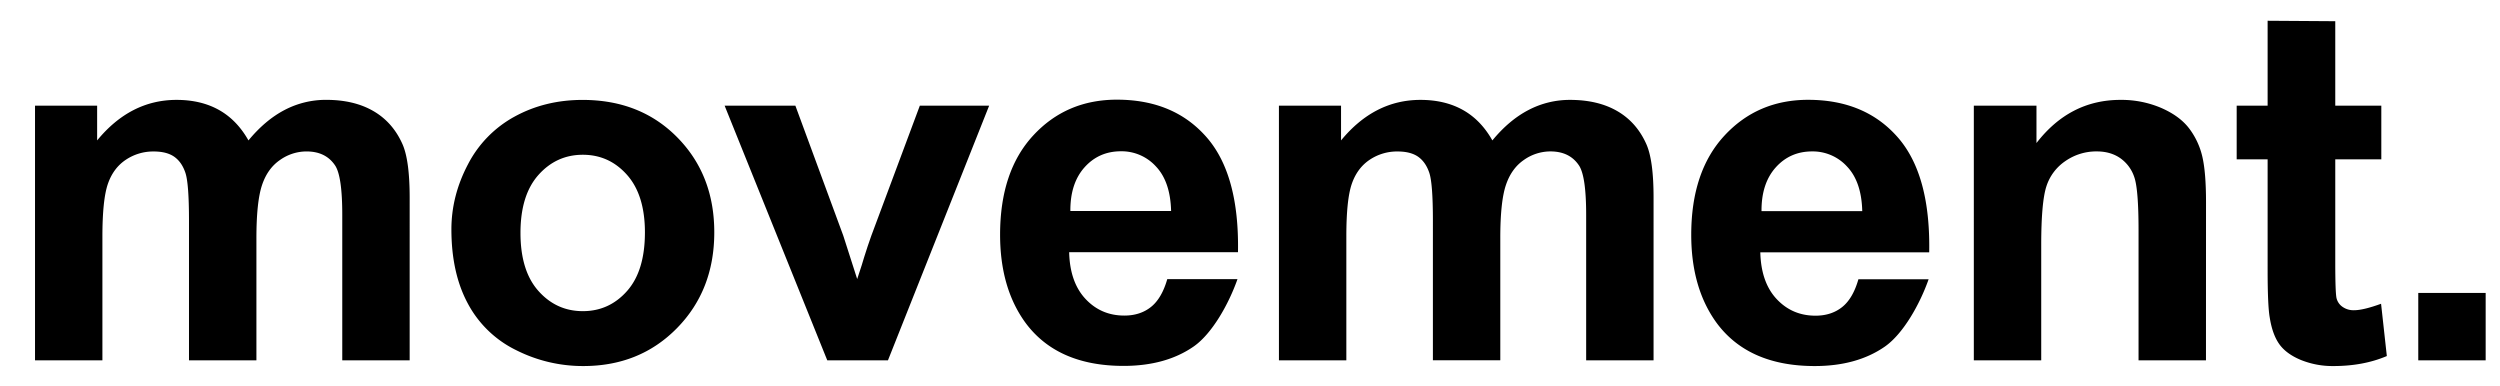
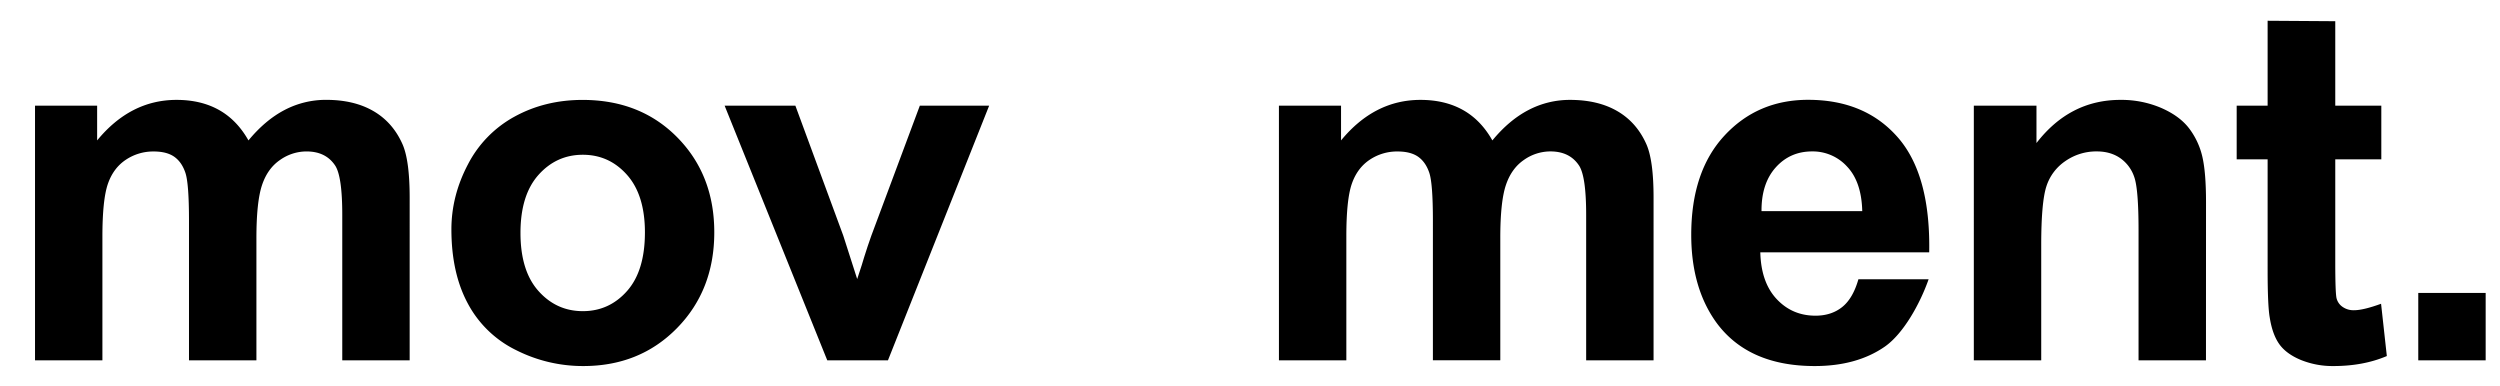
<svg xmlns="http://www.w3.org/2000/svg" id="Layer_1" data-name="Layer 1" viewBox="0 0 2035.26 314.51">
-   <path d="M950.28,227.24l57.16,0c-7,20-20.62,44.45-35.78,54.92s-34.14,15.72-56.92,15.72q-54.09,0-80.06-35.34-20.5-28.3-20.5-71.47,0-51.56,26.94-80.74t68.15-29.19q46.28,0,73,30.56t25.58,93.63H870.41q.58,24.4,13.28,38t31.63,13.58q12.9,0,21.68-7T950.28,227.24Zm3.12-55.46q-.58-23.82-12.3-36.22a37.73,37.73,0,0,0-28.51-12.4q-18,0-29.68,13.08t-11.52,35.54Z" />
  <path d="M28.51,86H79.08v28.32q27.14-33,64.63-33,19.92,0,34.56,8.2t24,24.8Q216,97.69,231.78,89.49a72.28,72.28,0,0,1,33.78-8.2q22.85,0,38.66,9.27t23.63,27.24q5.65,13.28,5.66,43V293.34H278.64V174.82Q278.64,144,273,135q-7.62-11.71-23.44-11.71a37.36,37.36,0,0,0-21.67,7q-10.16,7-14.64,20.6t-4.5,42.86v99.58H153.86V179.7q0-30.27-2.92-39t-9.08-13.09q-6.15-4.29-16.7-4.29a40,40,0,0,0-22.84,6.83q-10.16,6.84-14.55,19.72t-4.4,42.77V293.34H28.51Z" />
  <path d="M367.49,186.73q0-27.34,13.47-52.92a92.52,92.52,0,0,1,38.18-39q24.69-13.47,55.16-13.47,47.06,0,77.13,30.55t30.07,77.23q0,47.06-30.36,78T474.69,298a120.43,120.43,0,0,1-54.38-12.89A88.42,88.42,0,0,1,381,247.36Q367.49,222.46,367.49,186.73Zm56.24,2.93q0,30.85,14.64,47.25t36.12,16.4q21.48,0,36-16.4t14.55-47.64q0-30.47-14.55-46.87t-36-16.4q-21.47,0-36.12,16.4T423.73,189.66Z" />
  <path d="M673.48,293.34,589.91,86h57.6l39,105.84,11.33,35.34q4.49-13.47,5.66-17.77,2.73-8.79,5.86-17.57L748.85,86h56.43l-82.4,207.37Z" />
  <path d="M1041.18,86h50.57v28.32q27.15-33,64.64-33,19.9,0,34.56,8.2t24,24.8q13.68-16.61,29.49-24.8a72.28,72.28,0,0,1,33.78-8.2q22.85,0,38.66,9.27t23.63,27.24q5.67,13.28,5.66,43V293.34h-54.87V174.82q0-30.85-5.66-39.84-7.62-11.71-23.43-11.71a37.39,37.39,0,0,0-21.68,7q-10.14,7-14.64,20.6t-4.49,42.86v99.58h-54.87V179.7q0-30.27-2.93-39t-9.08-13.09q-6.15-4.29-16.69-4.29A40,40,0,0,0,1115,130.1q-10.15,6.84-14.55,19.72t-4.39,42.77V293.34h-54.87Z" />
  <path d="M1512.94,227.34l57.16,0c-7,20-20.61,44.44-35.77,54.92S1500.19,298,1477.41,298q-54.09,0-80.06-35.34-20.5-28.32-20.51-71.47,0-51.56,27-80.74t68.15-29.19q46.27,0,73,30.55t25.58,93.63H1433.08q.59,24.42,13.28,38T1478,257q12.88,0,21.68-7T1512.94,227.34Zm3.13-55.45q-.58-23.82-12.3-36.22a37.75,37.75,0,0,0-28.51-12.4q-18,0-29.68,13.08t-11.52,35.54Z" />
  <path d="M1795.89,293.34H1741V187.51q0-33.58-3.51-43.45a30.5,30.5,0,0,0-11.42-15.33q-7.92-5.46-19-5.46a44,44,0,0,0-25.58,7.81,39.32,39.32,0,0,0-15.53,20.7q-4.18,12.89-4.19,47.64v93.92h-54.87V86h51v30.46q27.15-35.15,68.34-35.14a82.34,82.34,0,0,1,33.2,6.54q15,6.54,22.75,16.69a60.55,60.55,0,0,1,10.74,23q3,12.88,3,36.91Z" />
  <path d="M1938.64,86v43.74h-37.49v83.57q0,25.4,1.07,29.59a12,12,0,0,0,4.88,6.93,15.51,15.51,0,0,0,9.28,2.73q7.61,0,22.06-5.27l4.69,42.57Q1924,298,1899.78,298a68.75,68.75,0,0,1-26.75-5q-11.91-5-17.48-12.89t-7.71-21.38q-1.75-9.57-1.76-38.66V129.71h-25.19V86h25.19V16.9l55.07.37V86Z" />
  <path d="M1968.72,293.34V238.47h54.87v54.87Z" />
</svg>